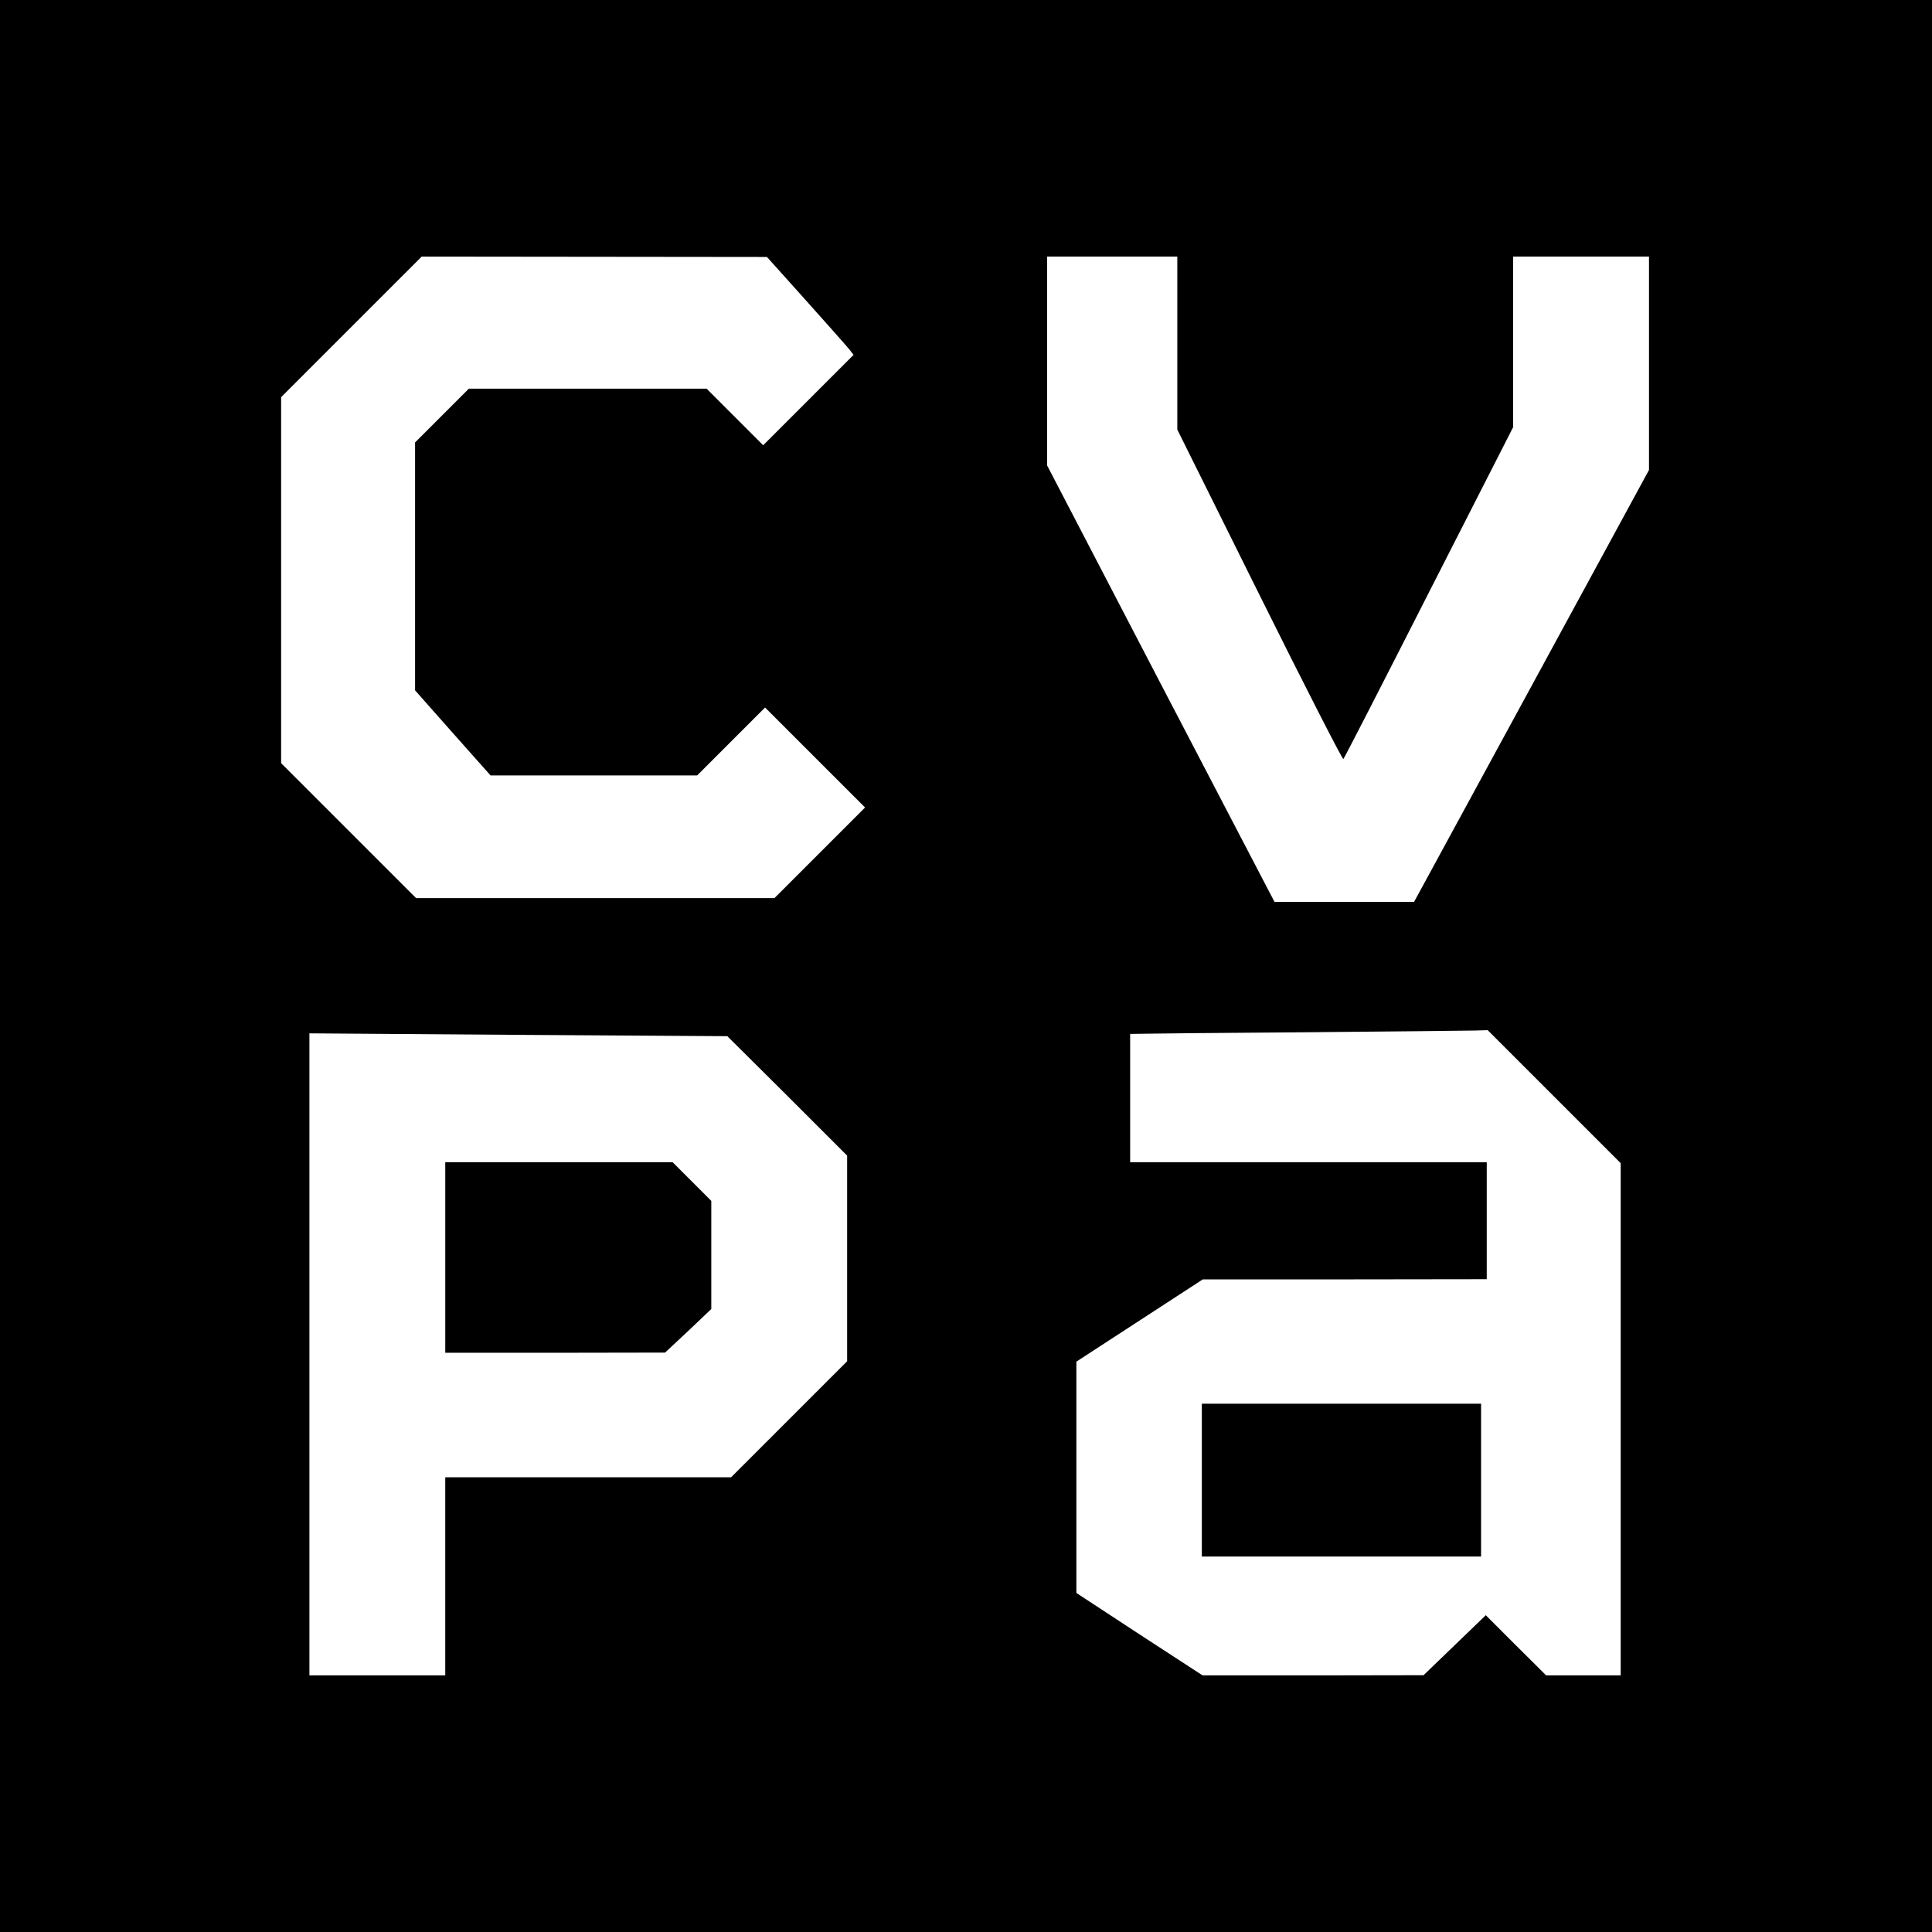
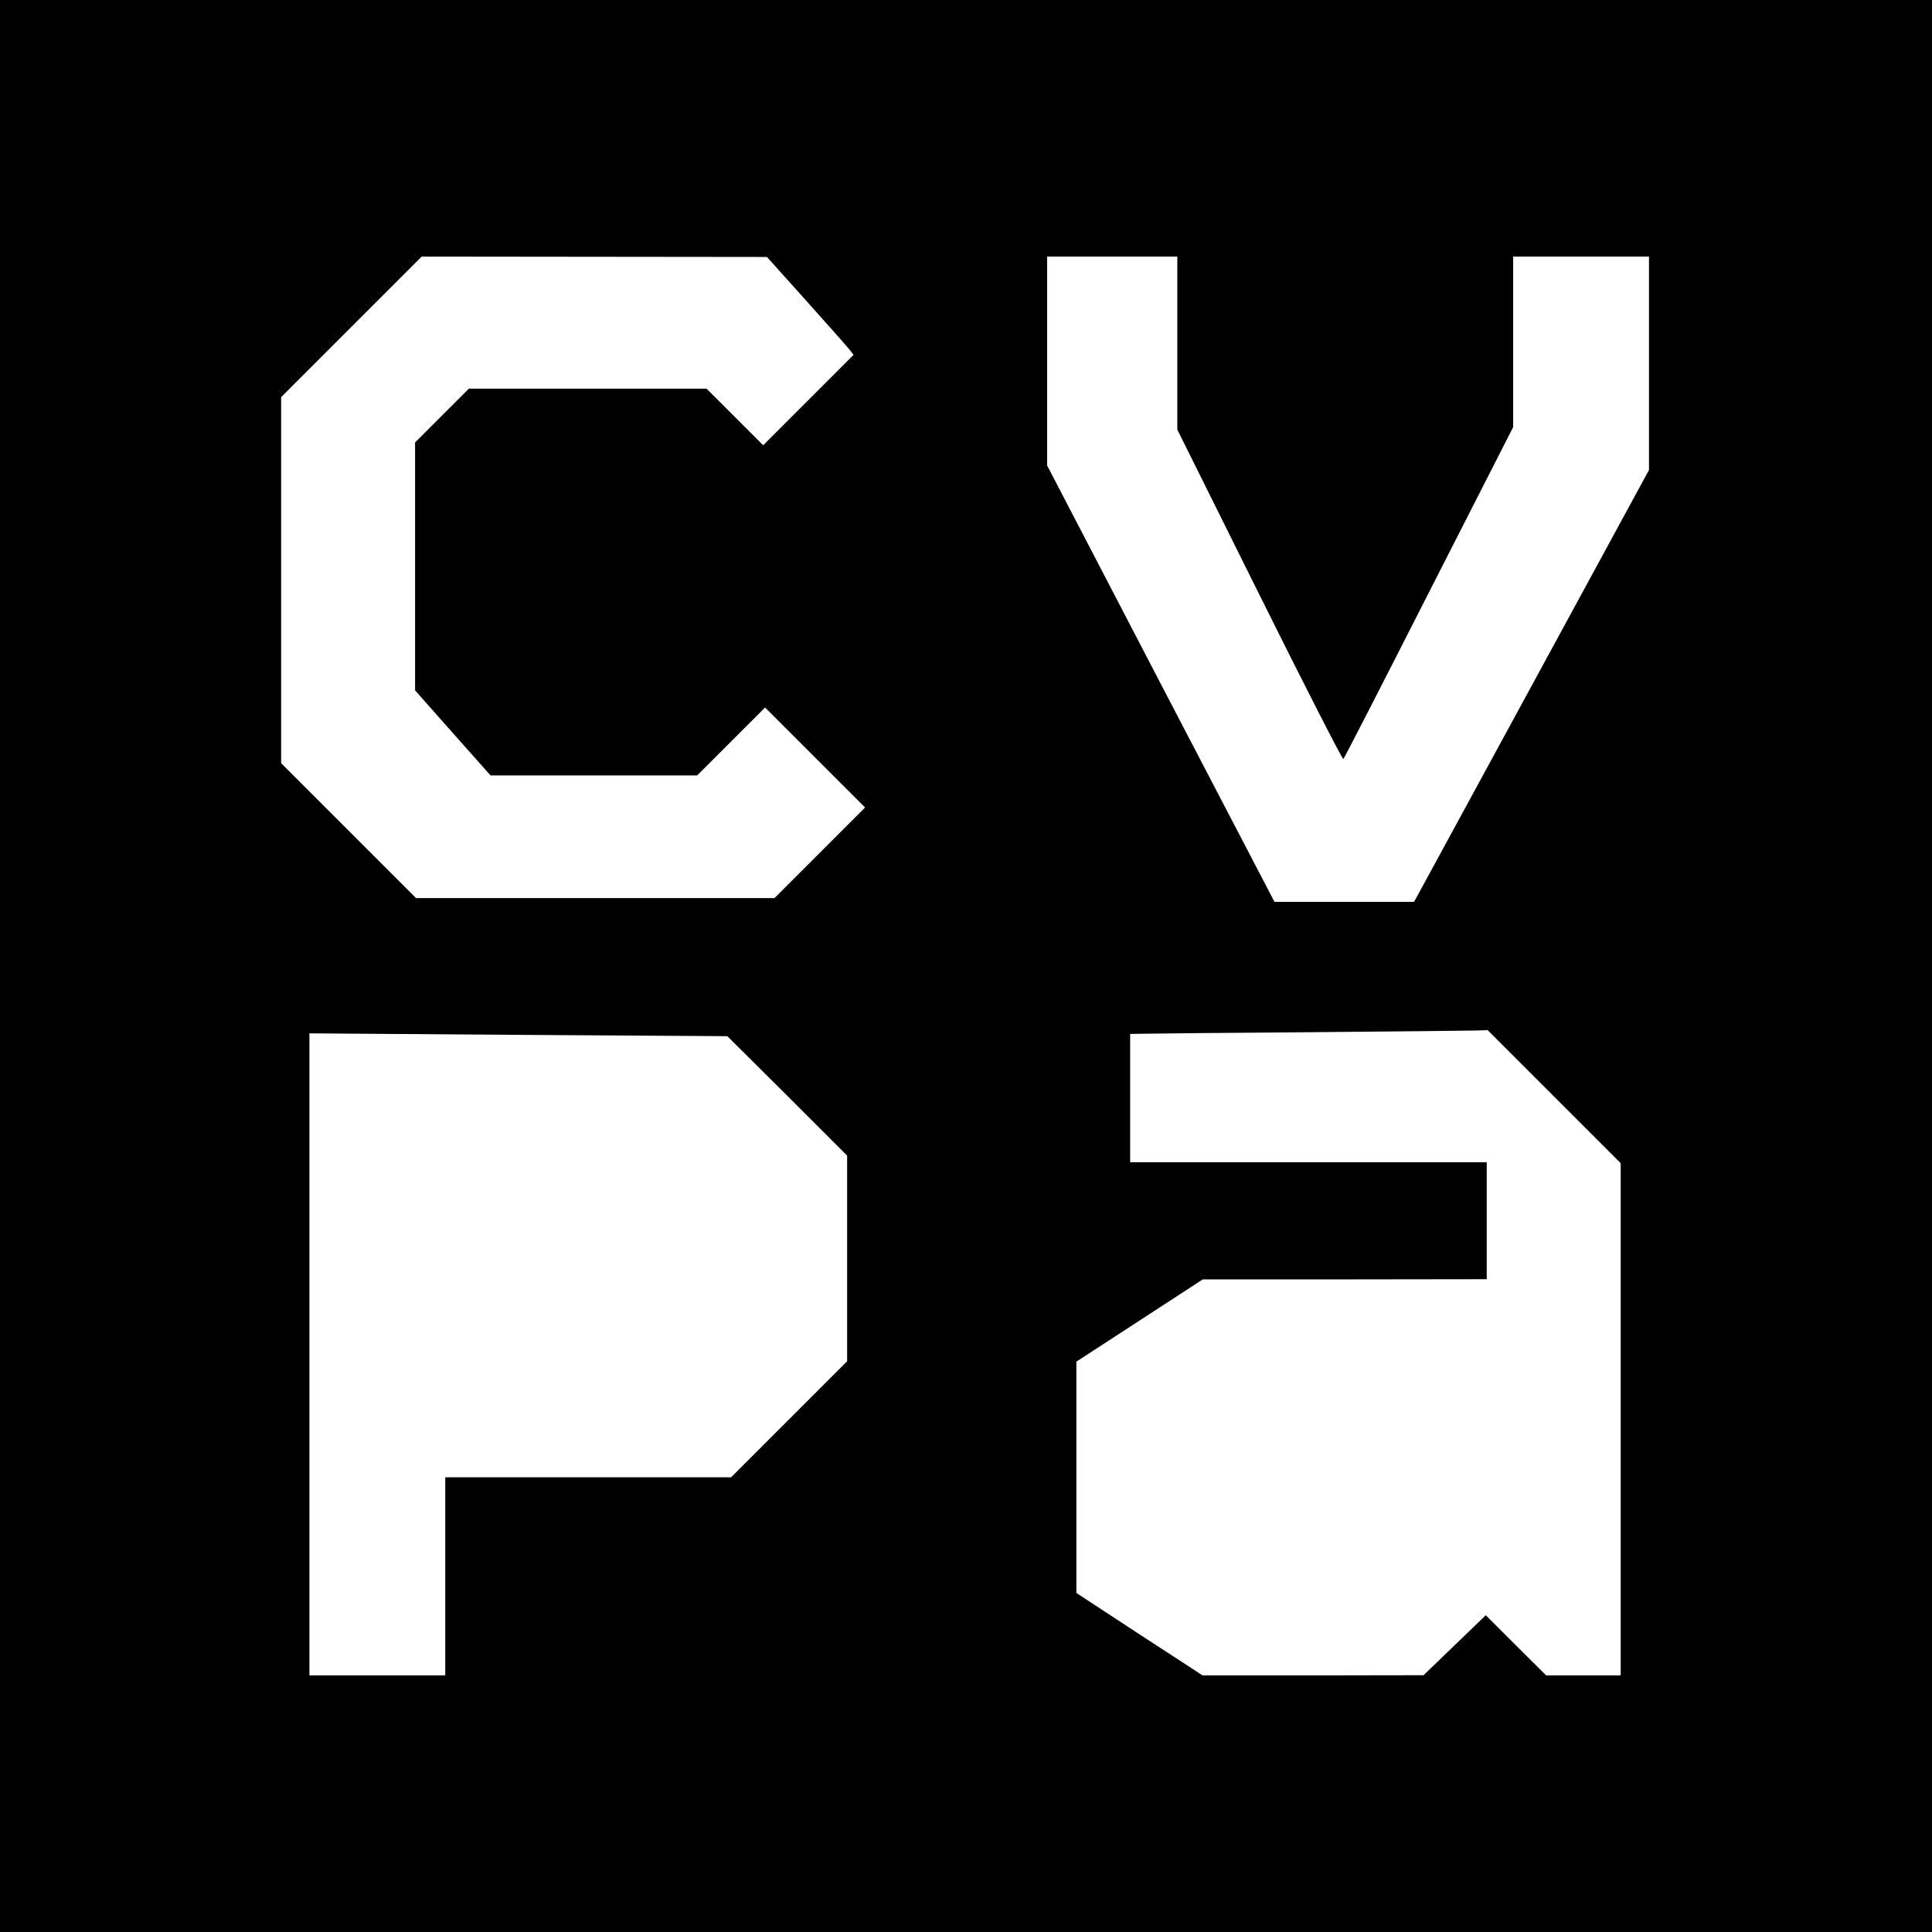
<svg xmlns="http://www.w3.org/2000/svg" version="1.0" width="1024pt" height="1024pt" viewBox="0 0 1024 1024" preserveAspectRatio="xMidYMid meet">
  <g transform="translate(0,1024) scale(0.1,-0.1)" fill="#000000" stroke="none">
    <path d="M0 5120 l0 -5120 5120 0 5120 0 0 5120 0 5120 -5120 0 -5120 0 0 -5120z m4275 3524 c116 -129 219 -246 230 -260 l19 -25 -239 -239 -240 -240 -150 150 -150 150 -630 0 -630 0 -142 -142 -143 -143 0 -657 0 -657 200 -226 200 -225 548 0 547 0 180 180 180 180 265 -265 265 -265 -240 -240 -240 -240 -950 0 -950 0 -357 357 -358 358 0 970 0 970 372 372 373 373 915 -1 915 -1 210 -234z m1965 -223 l0 -458 436 -877 c240 -483 440 -874 444 -869 5 4 209 402 454 884 l446 875 0 452 0 452 360 0 360 0 0 -565 0 -566 -622 -1144 -623 -1145 -370 0 -370 0 -603 1156 -602 1157 0 553 0 554 345 0 345 0 0 -459z m1997 -3993 l353 -353 0 -1357 0 -1358 -197 0 -198 0 -160 159 -160 160 -165 -159 -165 -159 -586 -1 -585 0 -335 218 -334 219 0 613 0 613 335 218 335 218 753 0 752 1 0 310 0 310 -945 0 -945 0 0 340 0 340 68 1 c37 1 434 5 882 8 448 4 844 8 880 9 l65 2 352 -352z m-4064 4 l317 -317 0 -545 0 -545 -307 -307 -308 -308 -757 0 -758 0 0 -525 0 -525 -360 0 -360 0 0 1701 0 1702 1108 -8 1107 -7 318 -316z" />
-     <path d="M6370 2395 l0 -405 740 0 740 0 0 405 0 405 -740 0 -740 0 0 -405z" />
-     <path d="M2360 3575 l0 -505 583 0 582 1 123 115 122 116 0 287 0 286 -103 103 -102 102 -603 0 -602 0 0 -505z" />
  </g>
</svg>